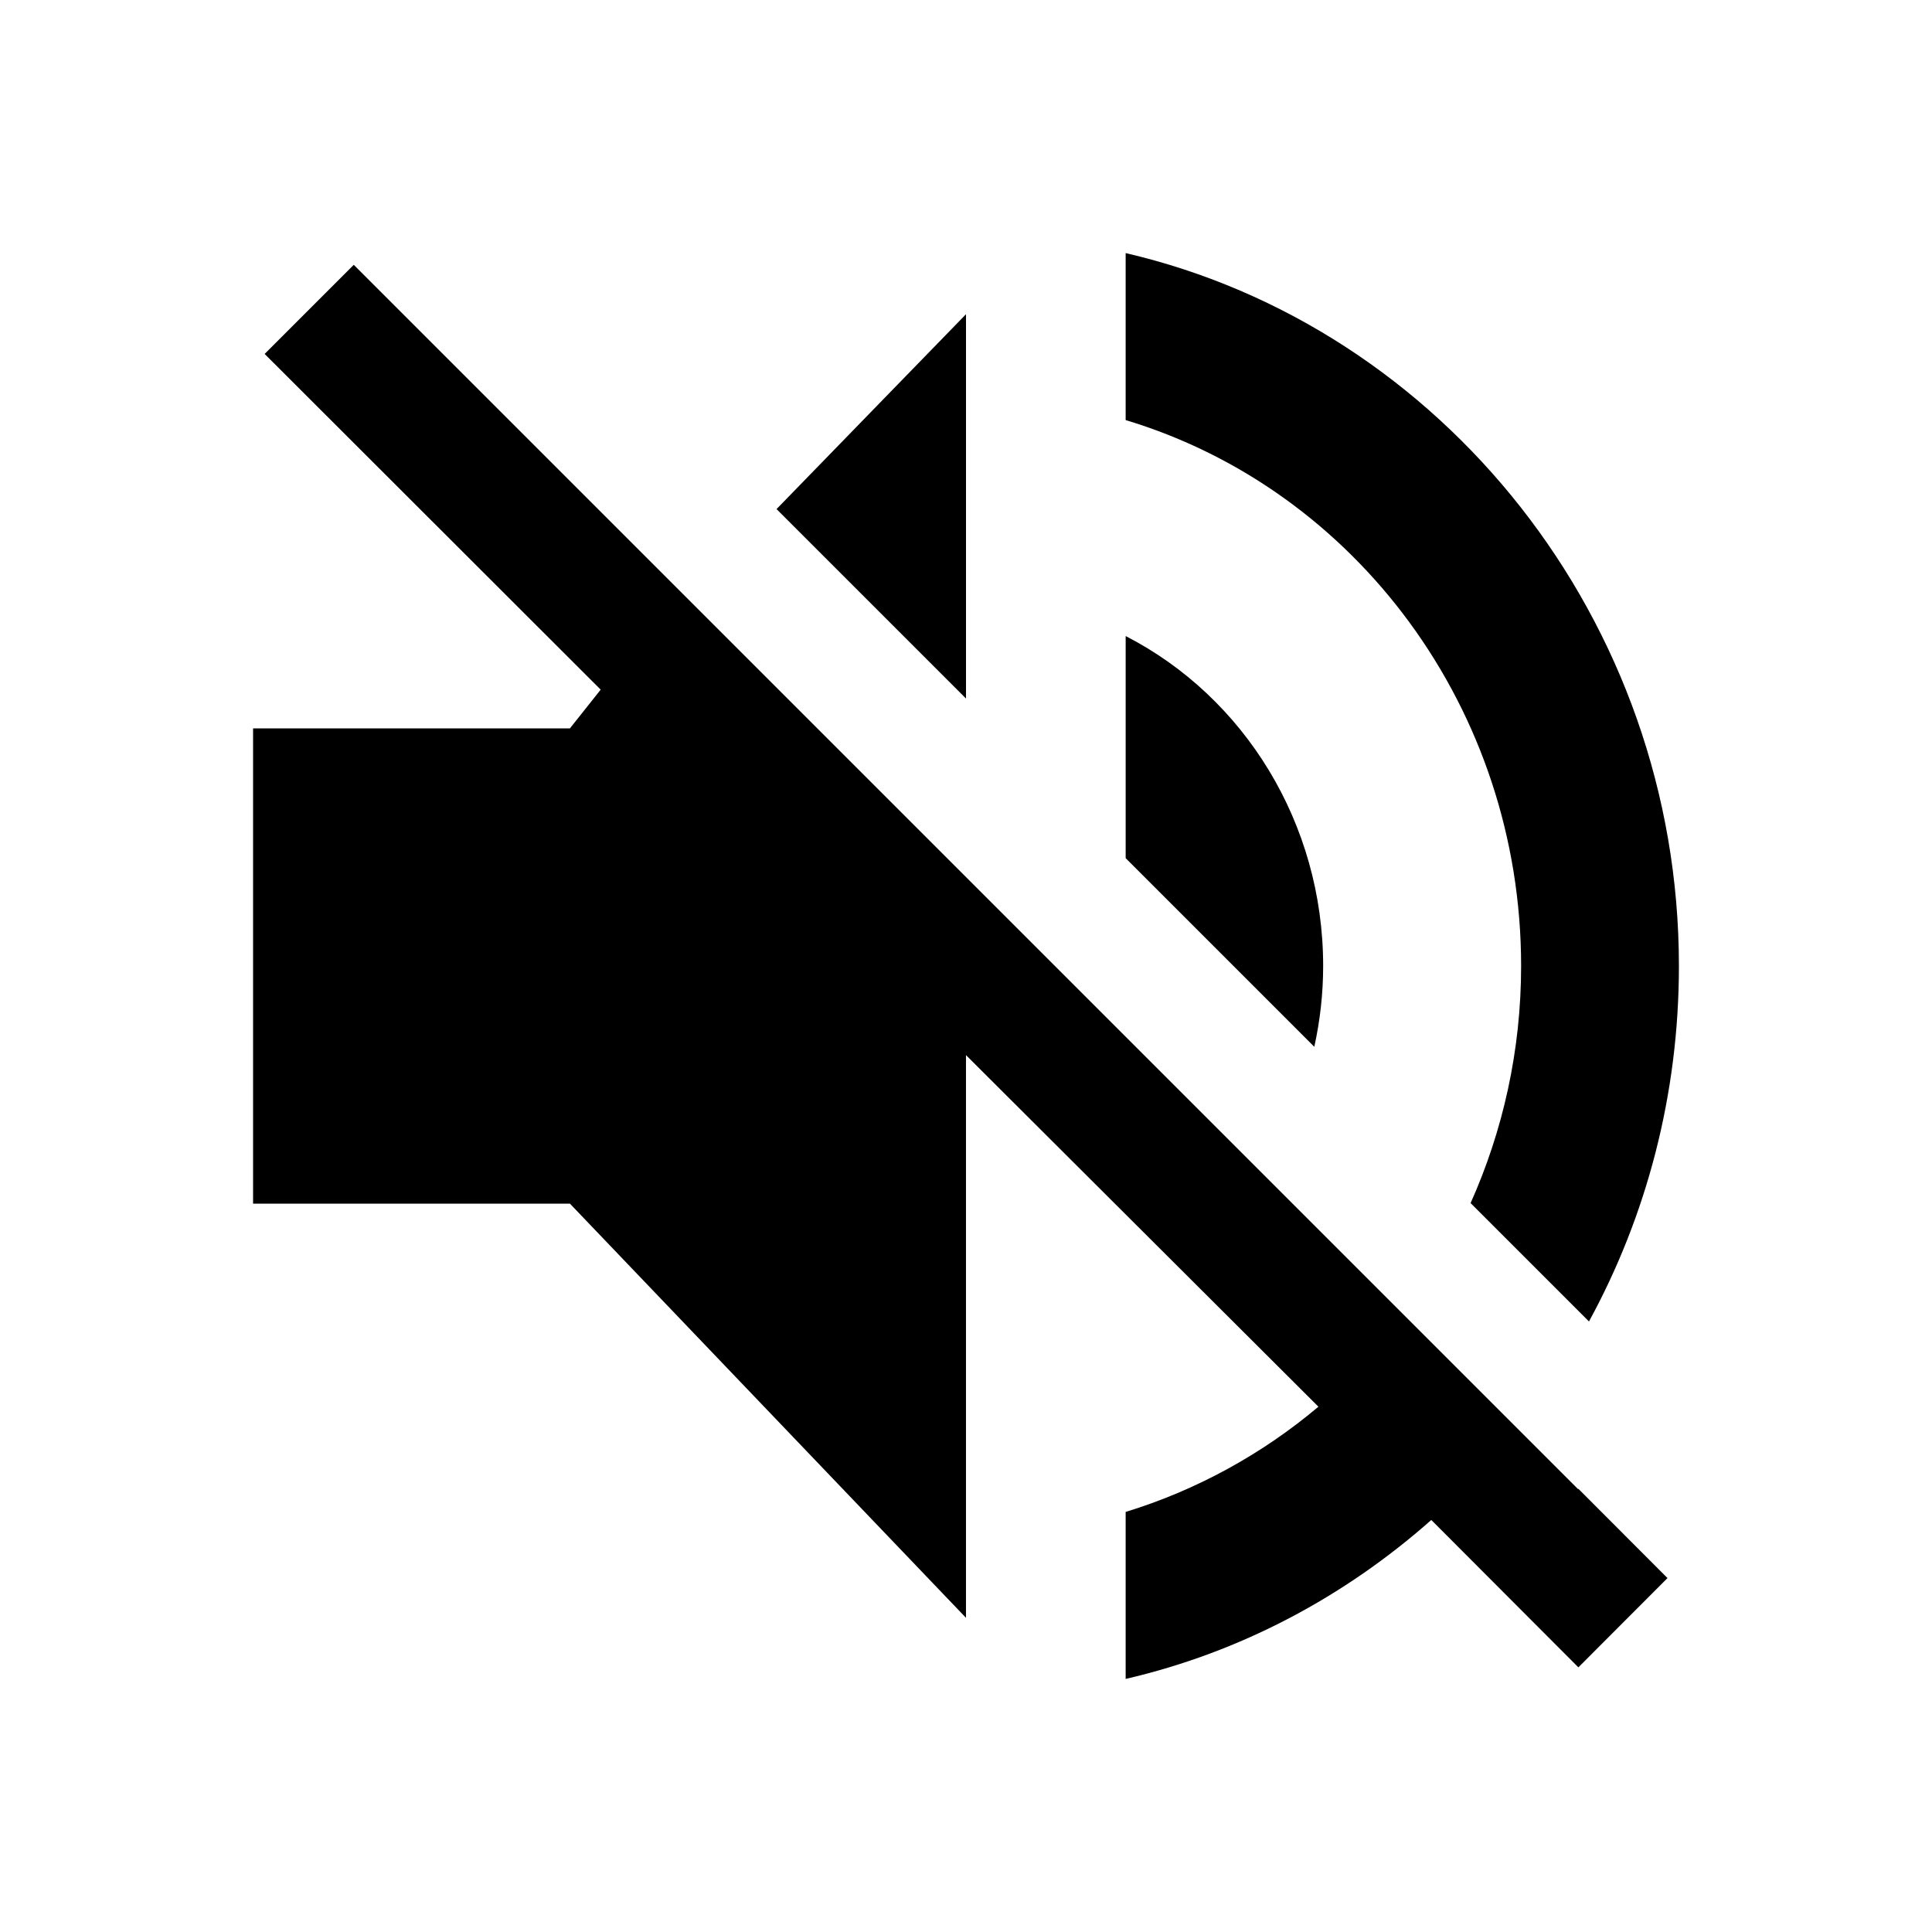
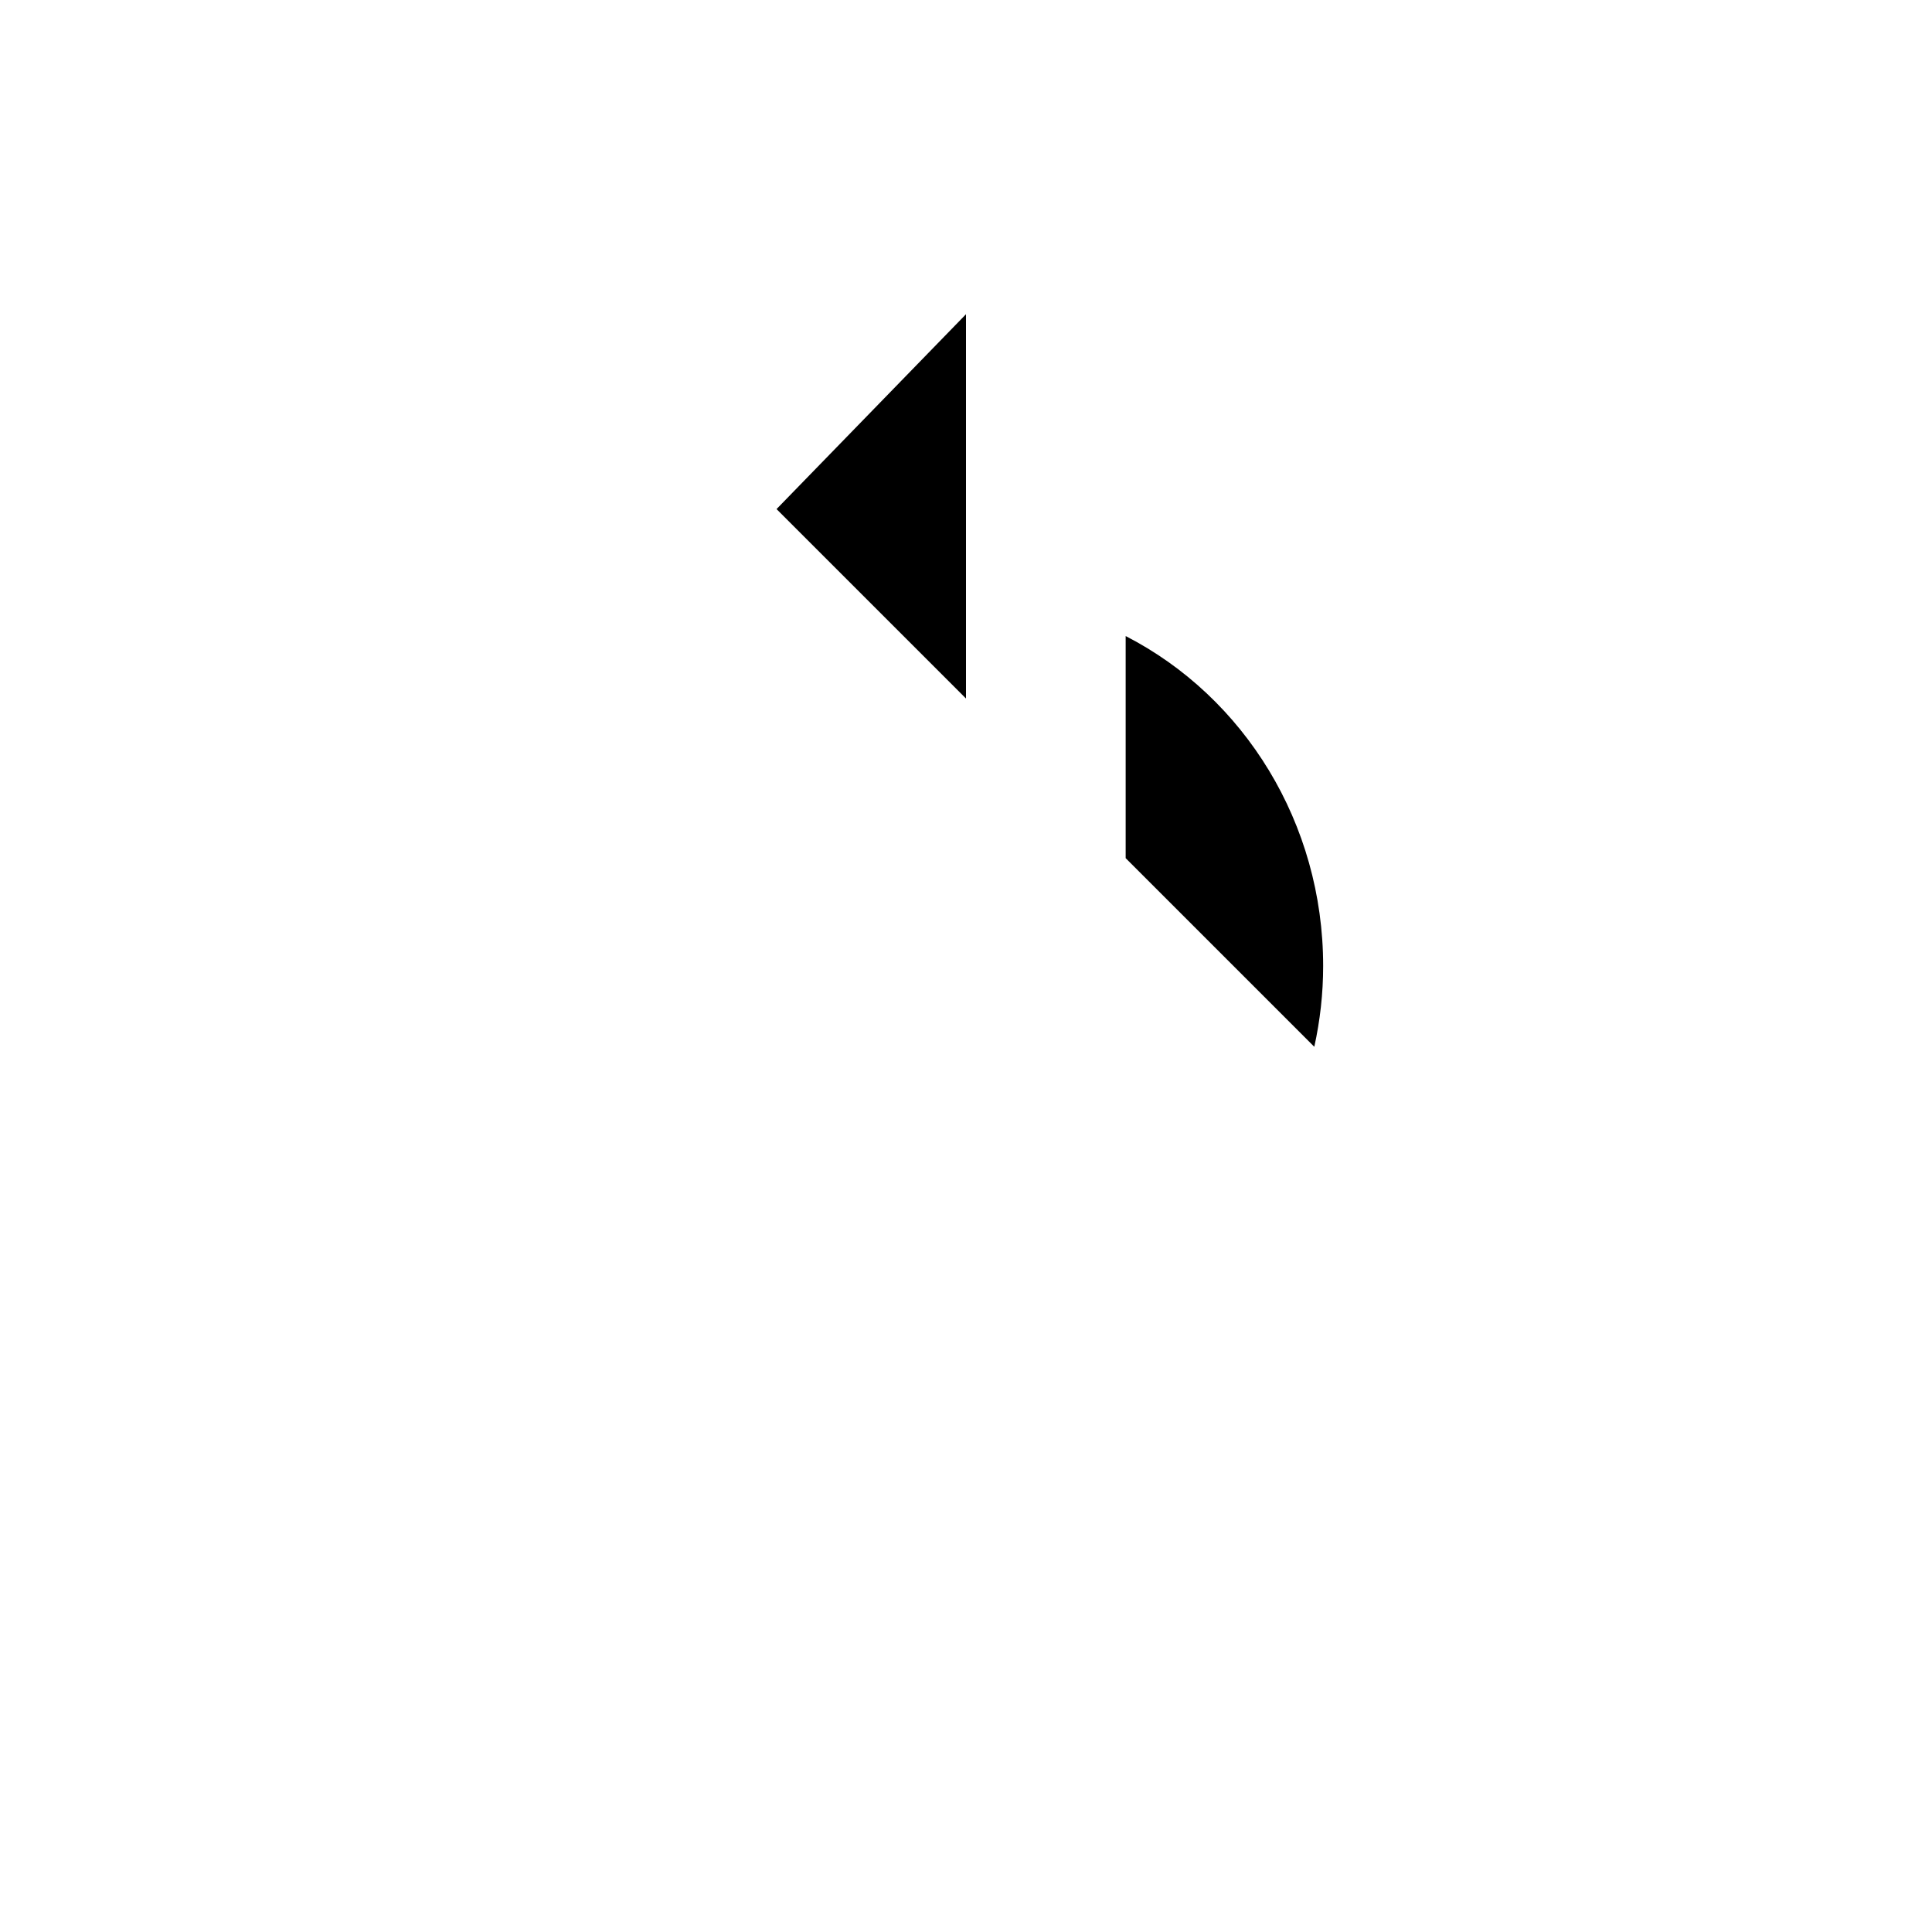
<svg xmlns="http://www.w3.org/2000/svg" fill="#000000" width="800px" height="800px" version="1.1" viewBox="144 144 512 512">
  <g>
-     <path d="m547.11 400c0 22.355-4.805 43.652-13.387 62.832l31.371 31.371c15.258-27.953 23.836-60.105 23.836-94.203 0-91.766-62.977-169.5-146.62-188.93v44.258c61.012 18.355 104.8 76.656 104.8 144.67z" />
    <path d="m400 227.27-50.207 51.641 50.207 50.203z" />
-     <path d="m562.2 538.63-324.45-324.45-23.617 23.617 89.051 88.965-8.148 10.262-83.969 0.004v125.95h83.969l104.96 109.76v-149.12l93.398 93.172c-14.883 12.555-32.391 22.168-51.086 27.883v44.258c30.504-7.059 58.051-21.809 81-42.125l38.977 39.059 23.617-23.66-23.617-23.656z" />
    <path d="m494.65 400c0-37.785-20.848-71.25-52.336-87.441v58.863l49.988 49.988c1.527-6.91 2.348-14.078 2.348-21.41z" />
  </g>
</svg>